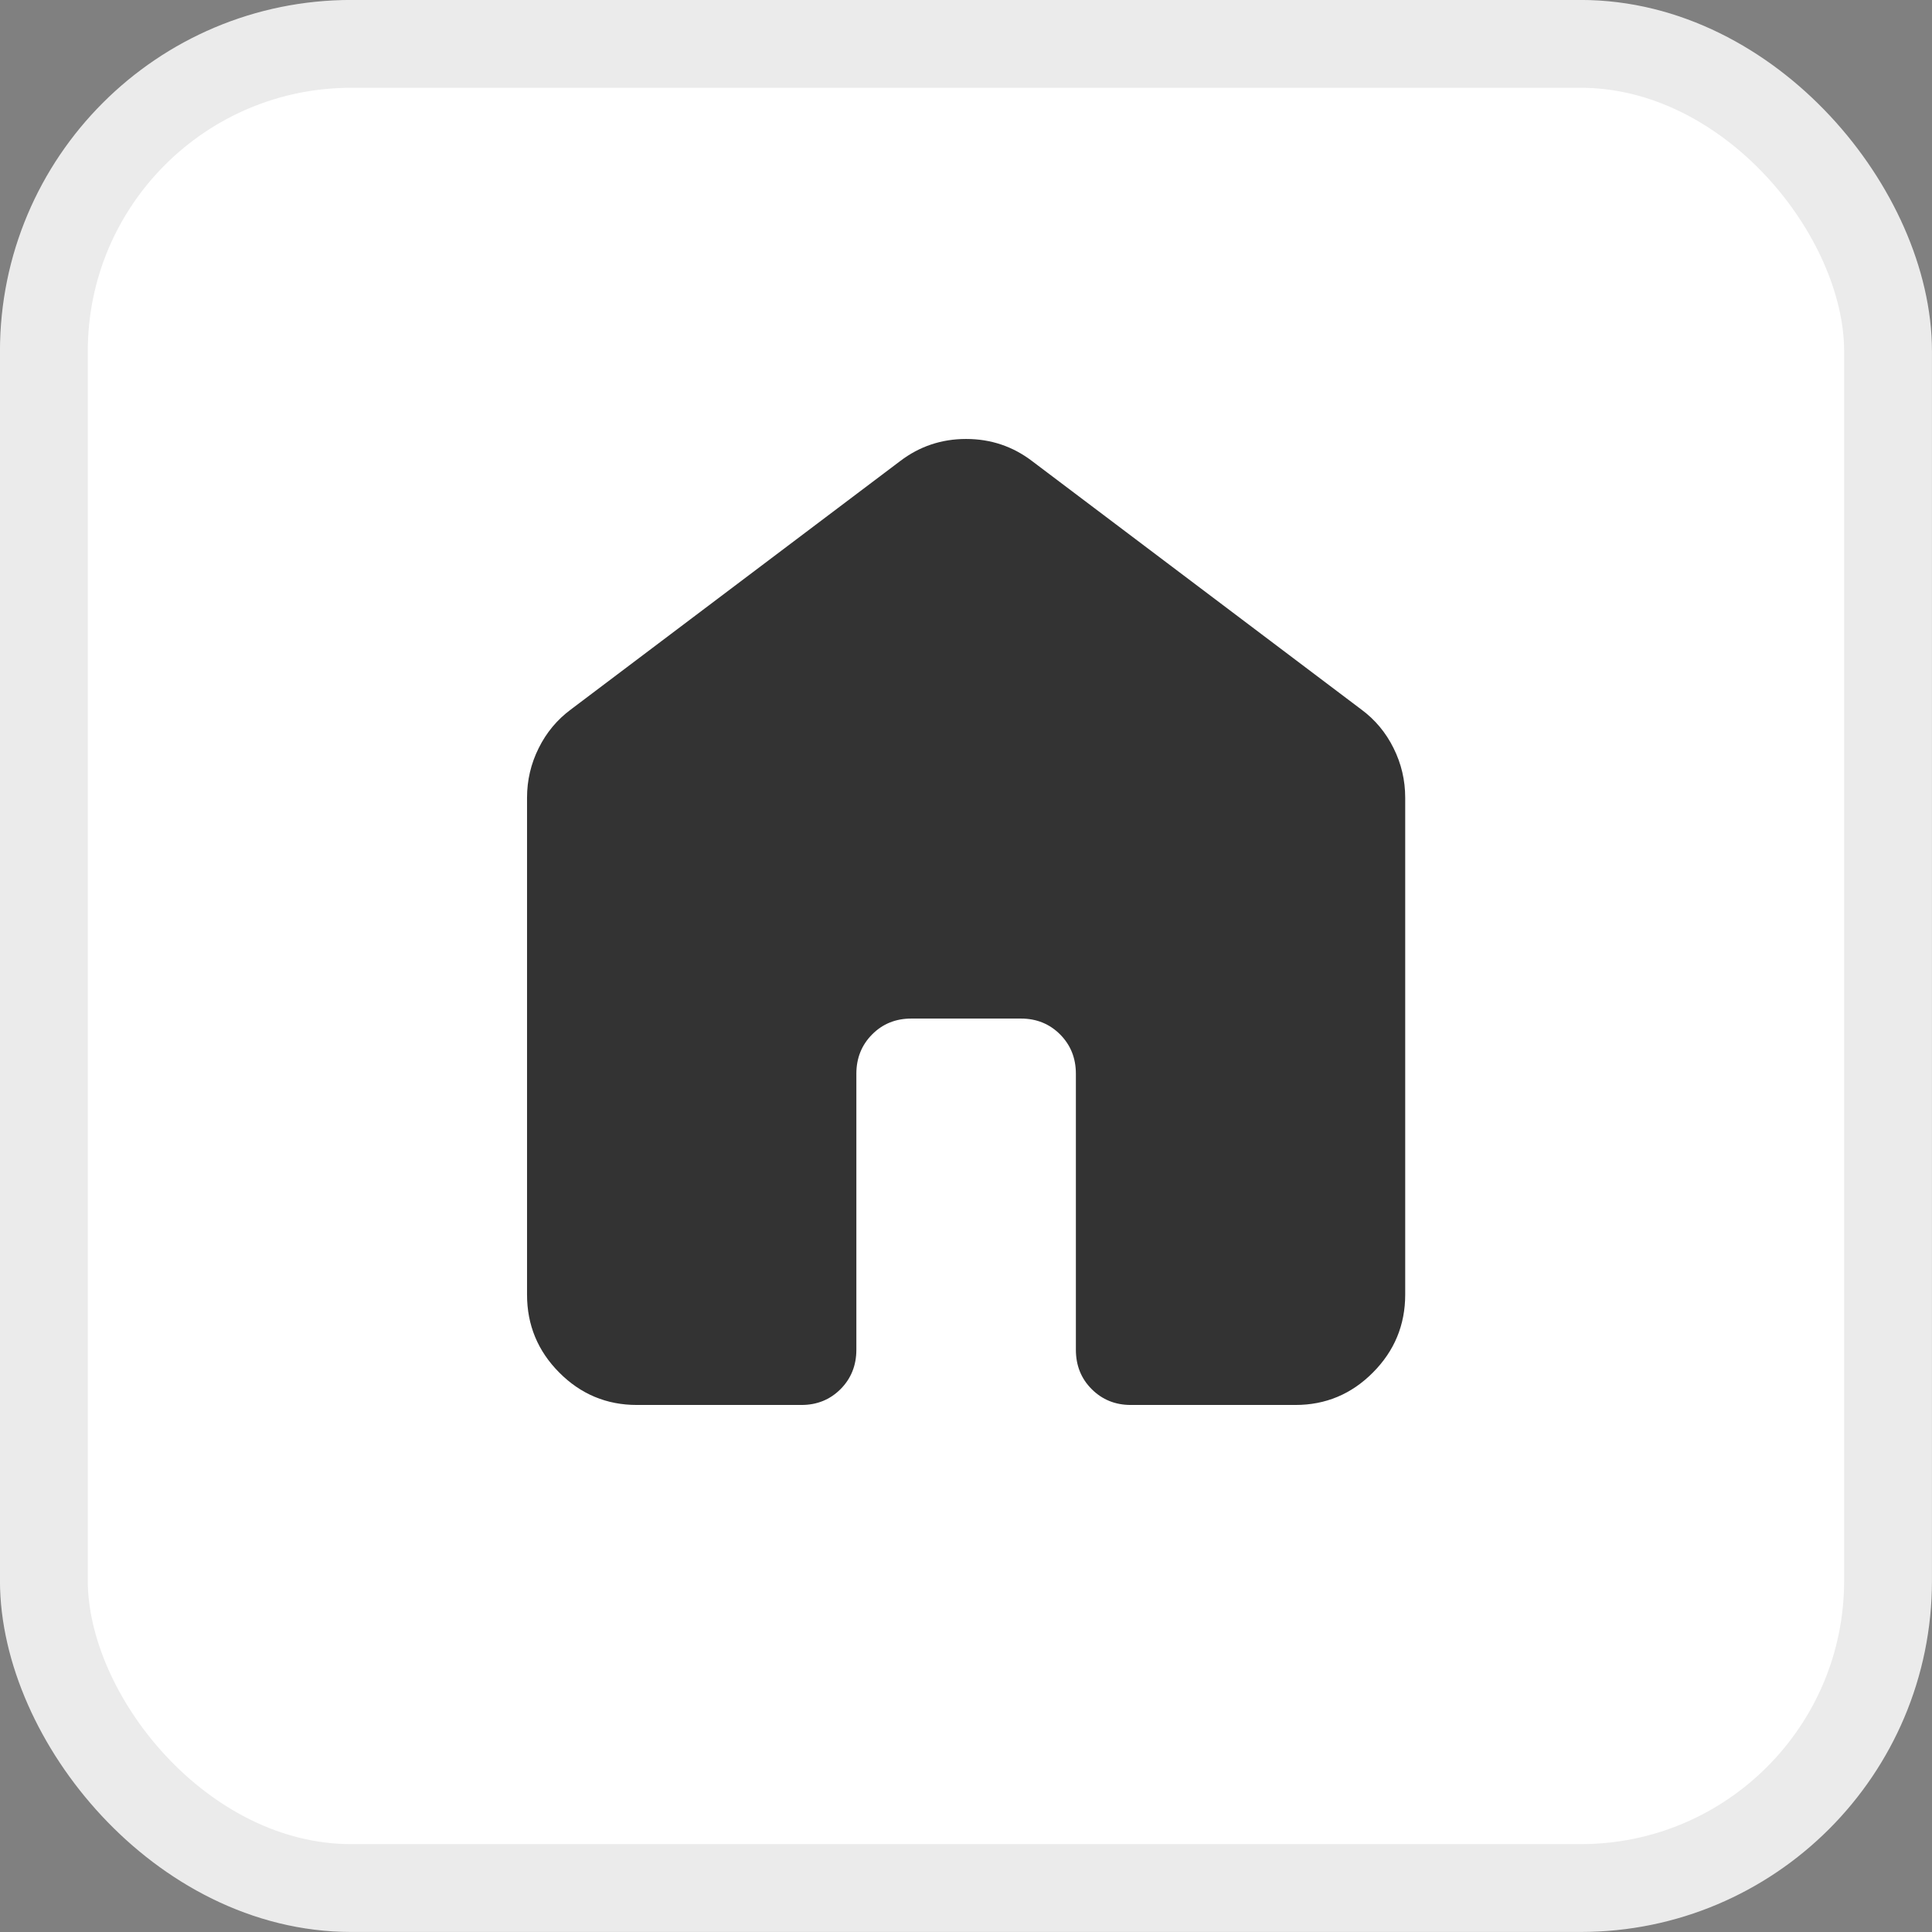
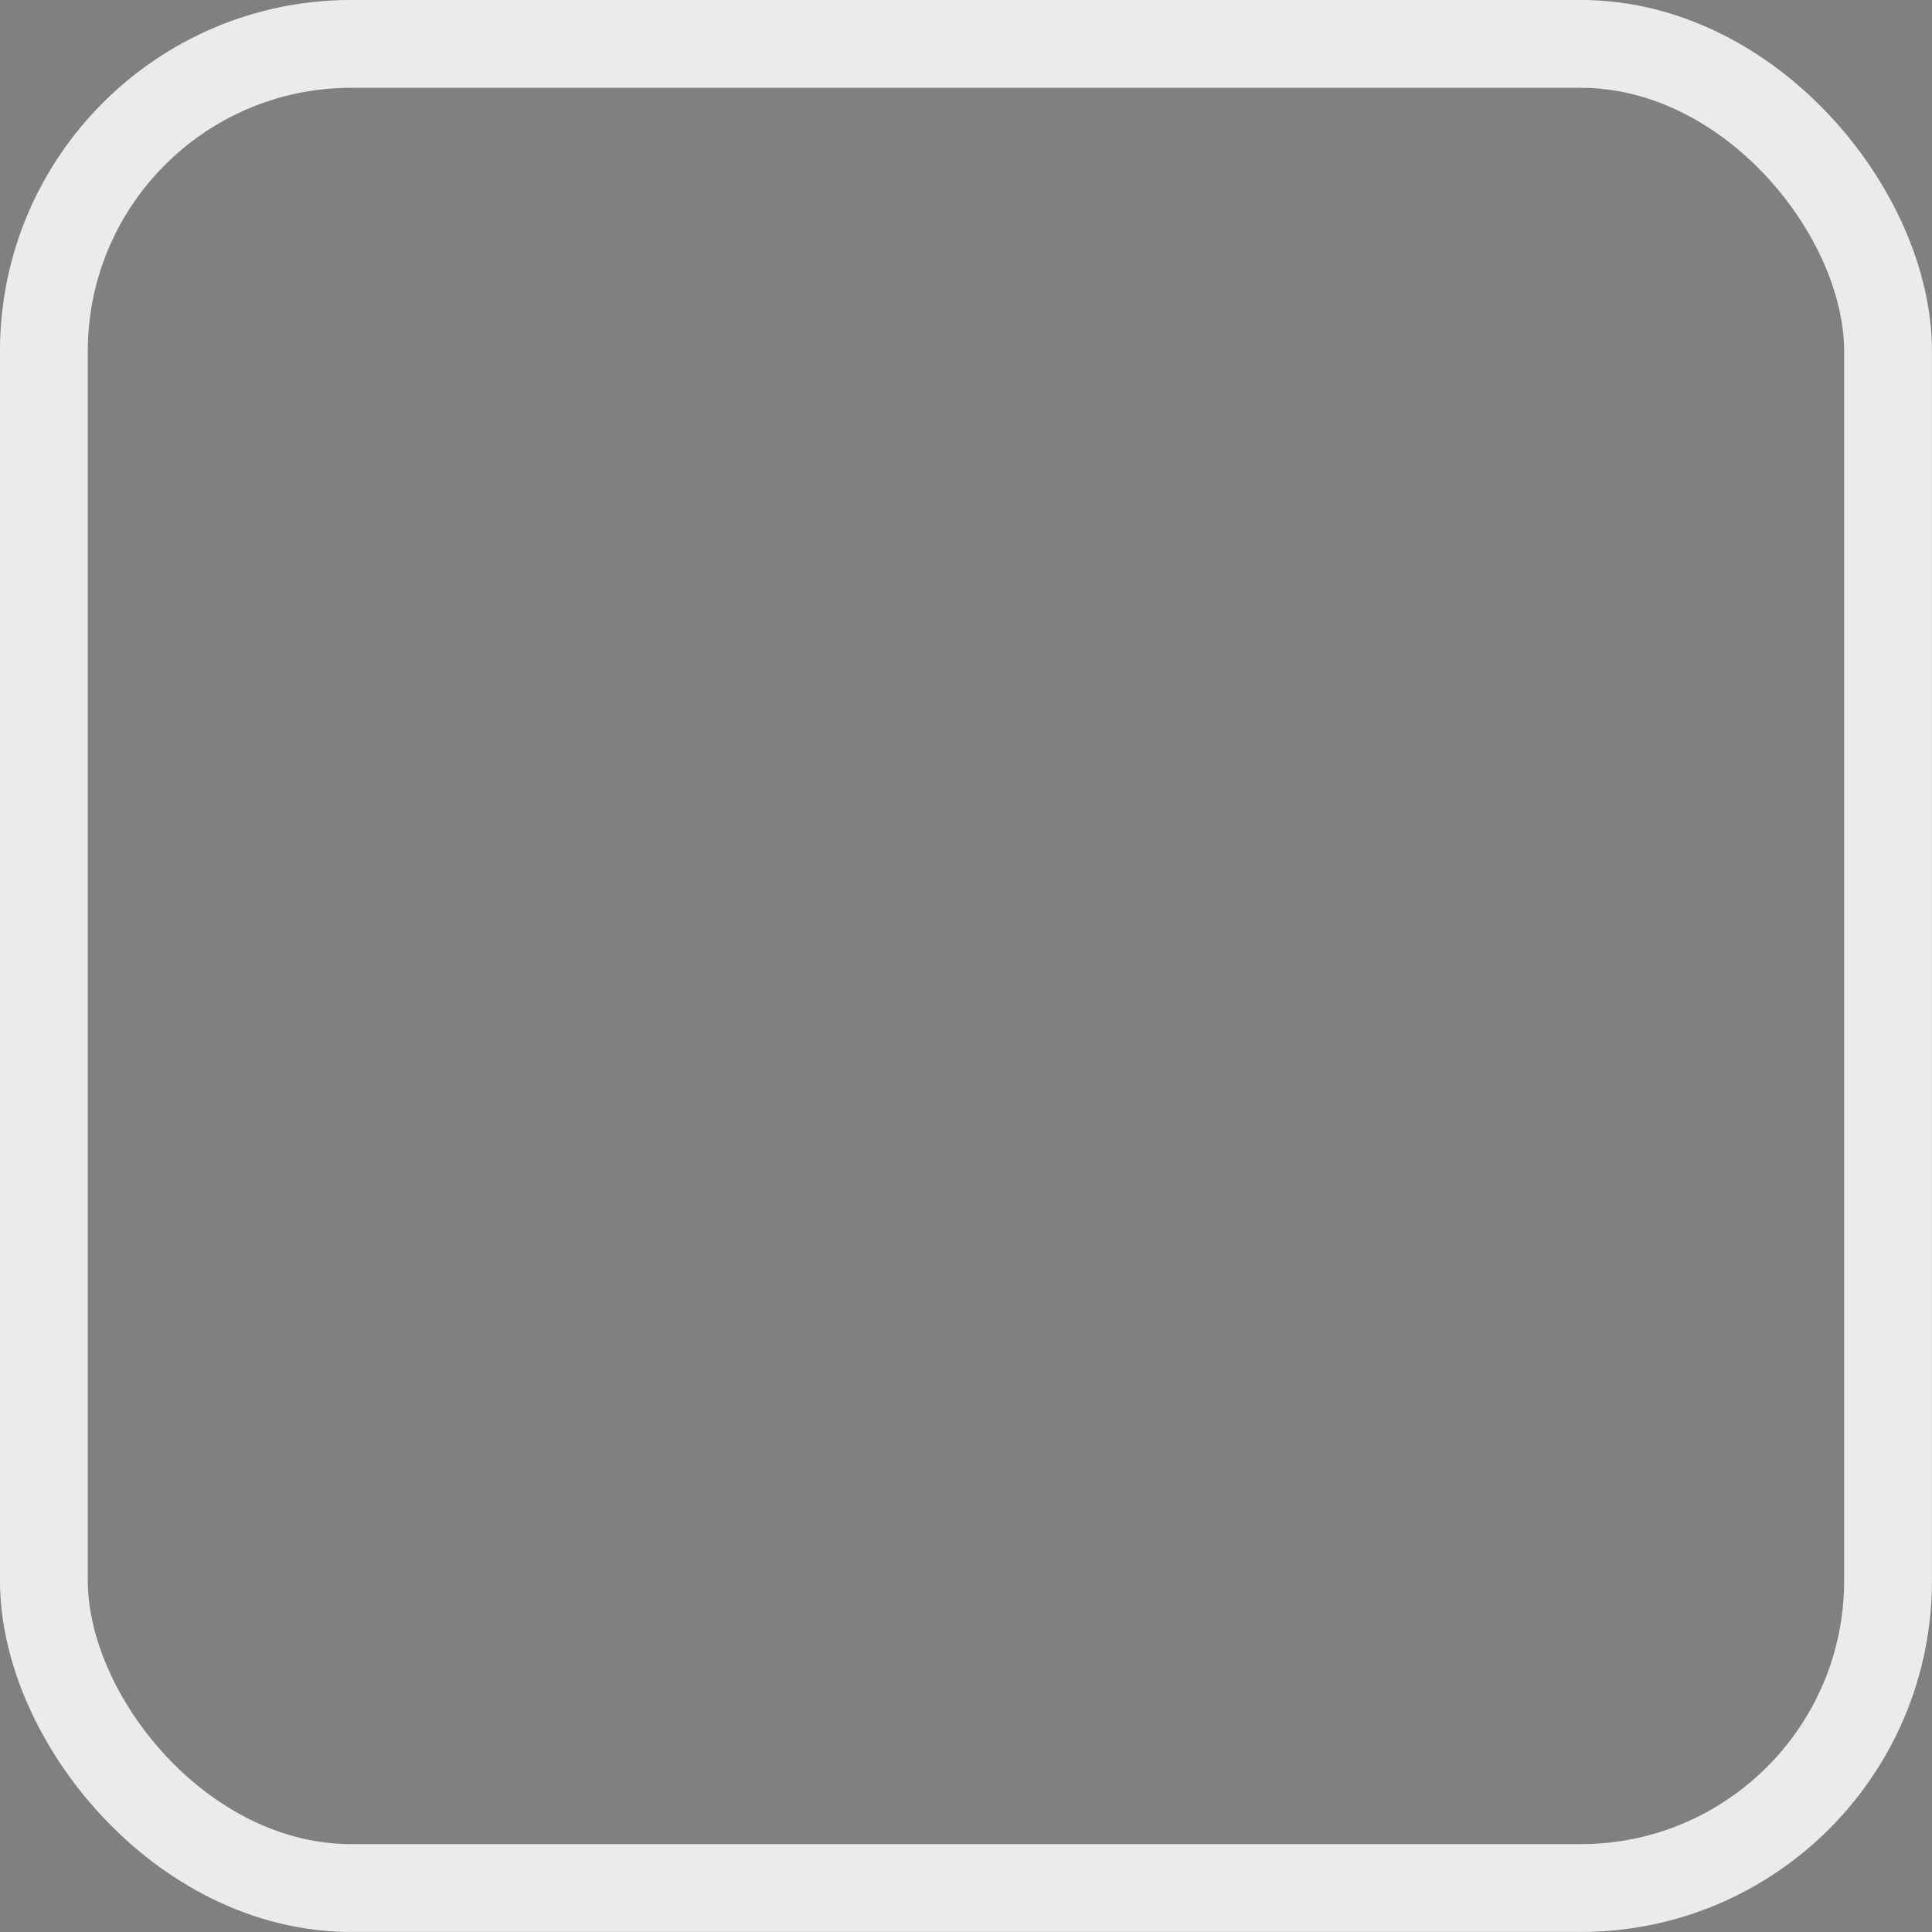
<svg xmlns="http://www.w3.org/2000/svg" width="24" height="24" viewBox="0 0 24 24" fill="none">
  <rect x="0" y="0" width="24" height="24" fill="#808080" stroke="none" />
-   <rect x="0.545" y="0.545" width="22.909" height="22.909" rx="3.818" fill="white" />
  <rect x="0.545" y="0.545" width="22.909" height="22.909" rx="3.818" stroke="#EBEBEB" stroke-width="1.091" />
-   <path d="M6.547 16.082V9.91C6.547 9.693 6.595 9.487 6.692 9.293C6.788 9.099 6.922 8.939 7.092 8.813L11.183 5.727C11.422 5.545 11.695 5.453 12.001 5.453C12.308 5.453 12.581 5.545 12.82 5.727L16.91 8.813C17.081 8.939 17.215 9.099 17.311 9.293C17.408 9.487 17.456 9.693 17.456 9.91V16.082C17.456 16.459 17.322 16.782 17.055 17.05C16.788 17.319 16.467 17.453 16.092 17.453H14.047C13.854 17.453 13.692 17.387 13.561 17.256C13.43 17.125 13.365 16.962 13.365 16.767V13.339C13.365 13.145 13.3 12.982 13.169 12.85C13.038 12.719 12.876 12.653 12.683 12.653H11.32C11.126 12.653 10.964 12.719 10.834 12.85C10.703 12.982 10.638 13.145 10.638 13.339V16.767C10.638 16.962 10.572 17.125 10.442 17.256C10.311 17.387 10.149 17.453 9.956 17.453H7.911C7.536 17.453 7.214 17.319 6.947 17.05C6.68 16.782 6.547 16.459 6.547 16.082Z" fill="#333333" />
</svg>